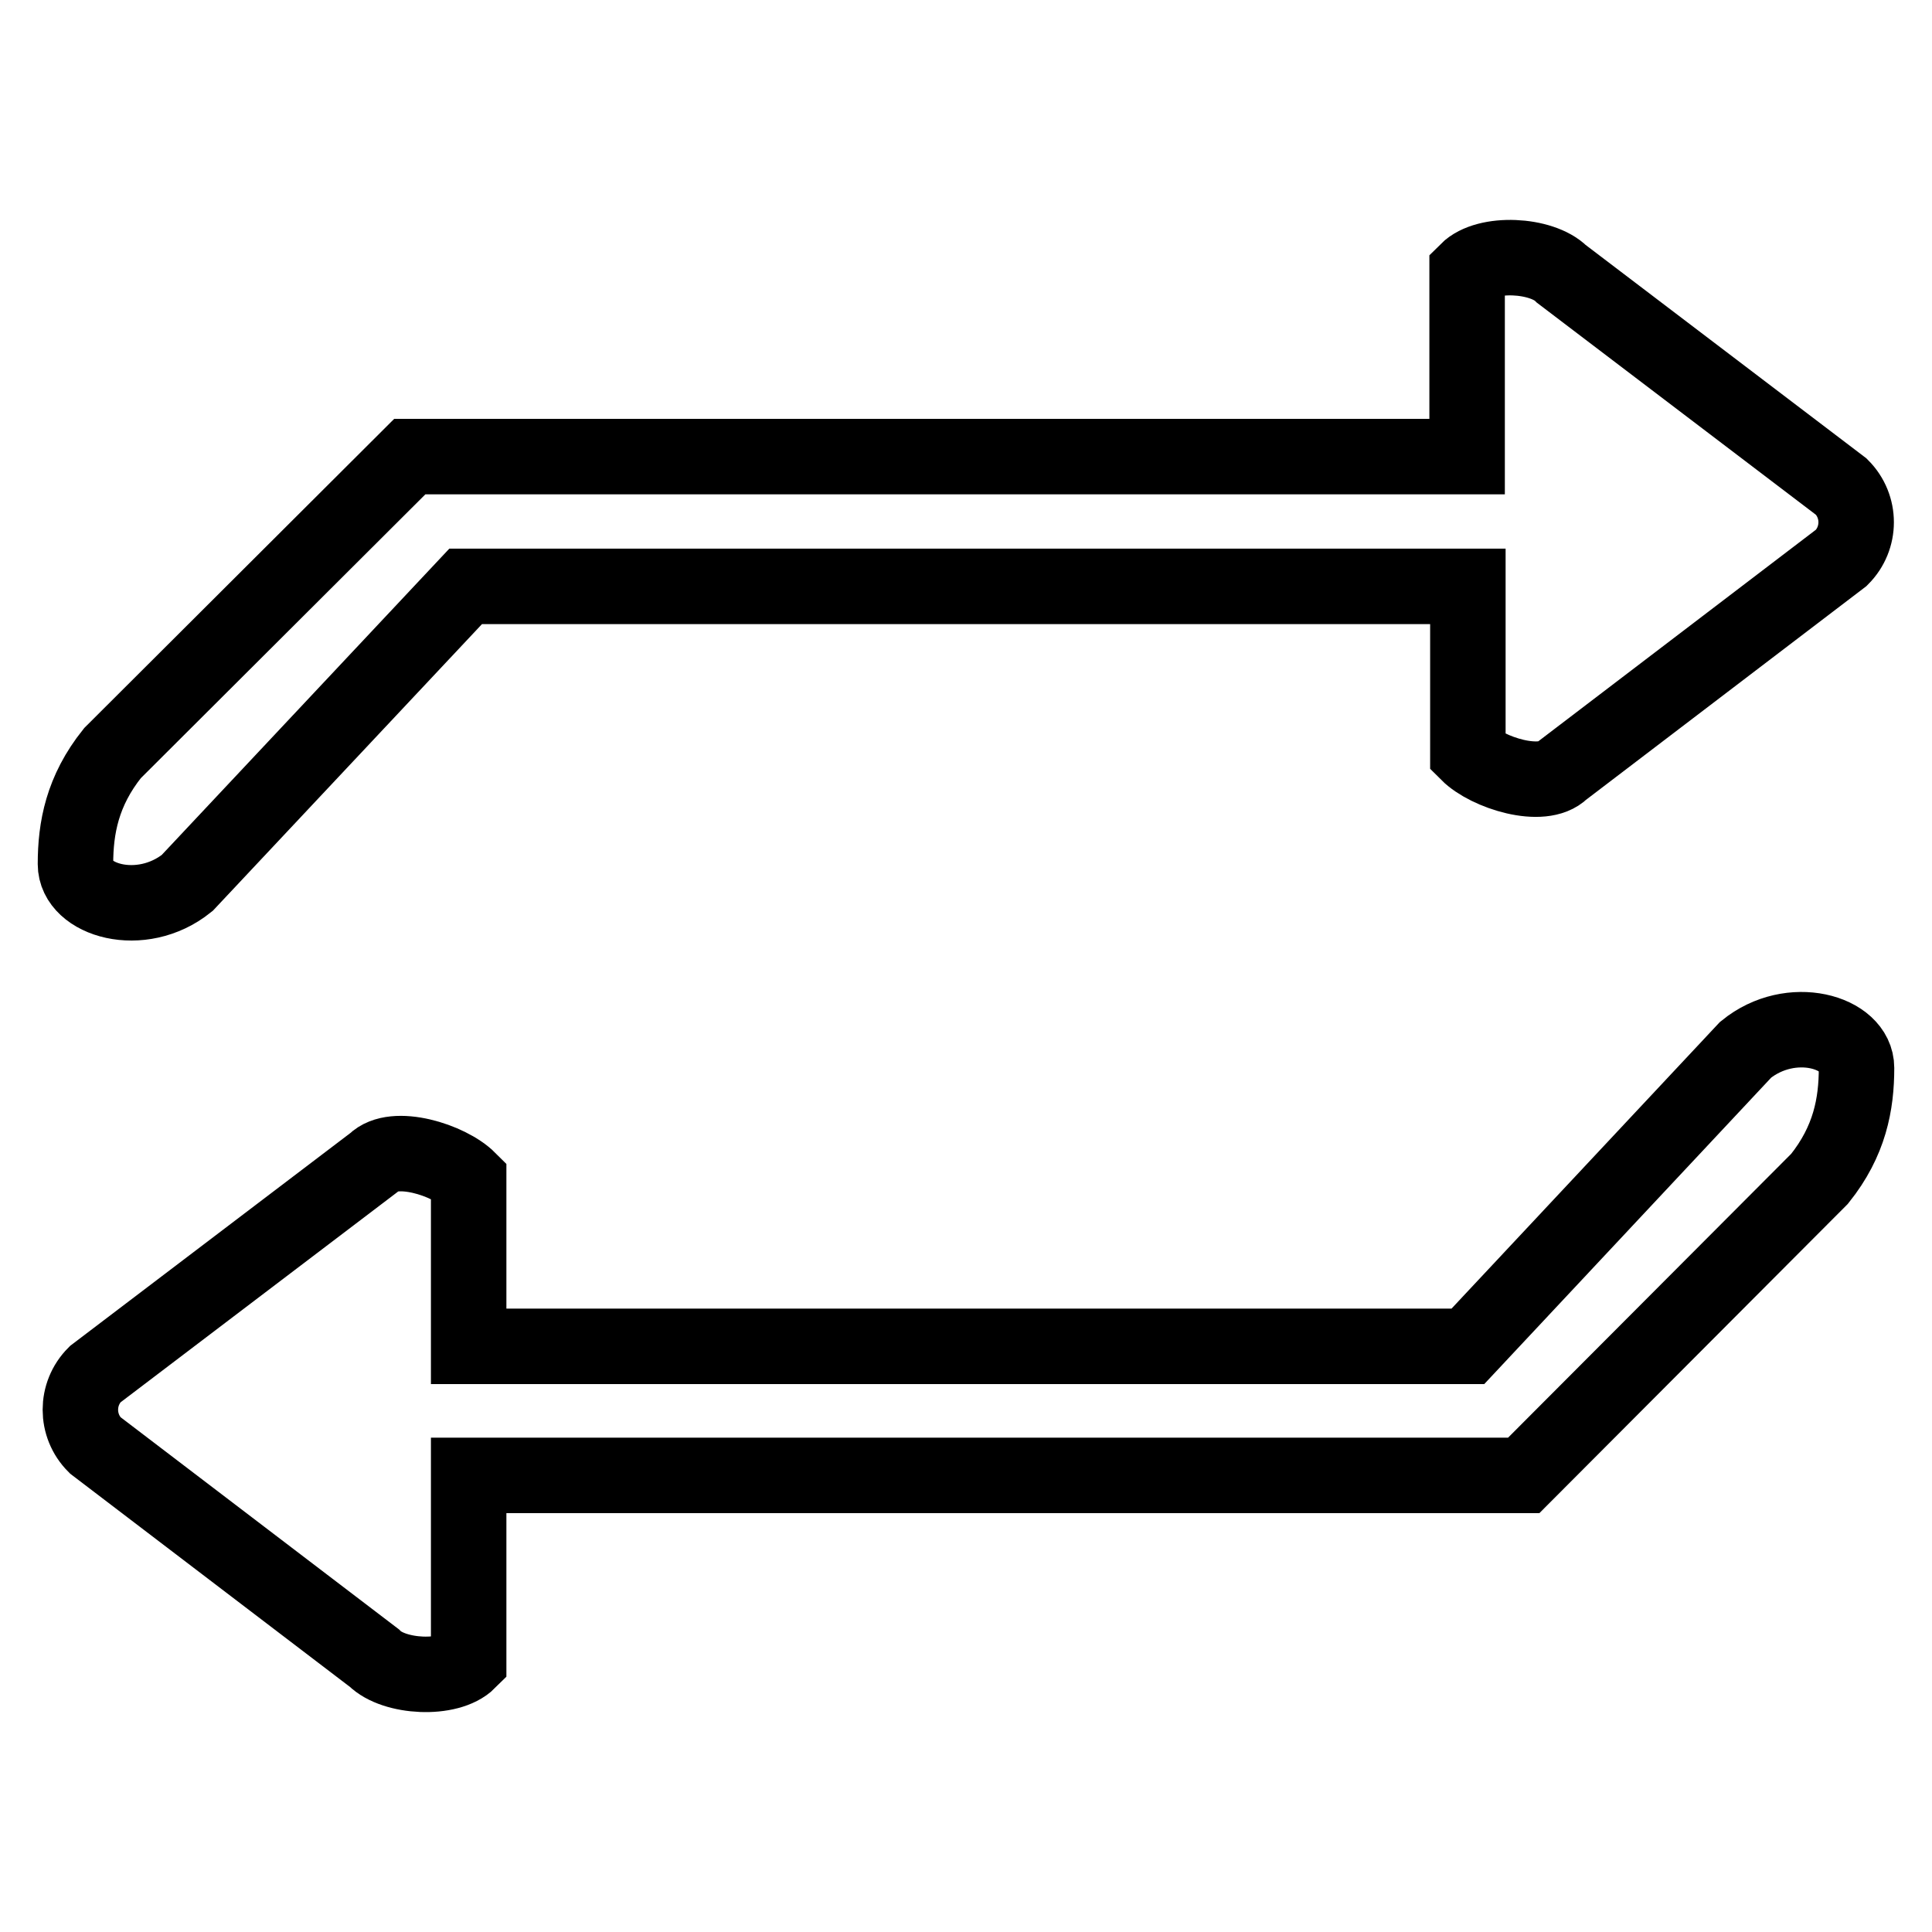
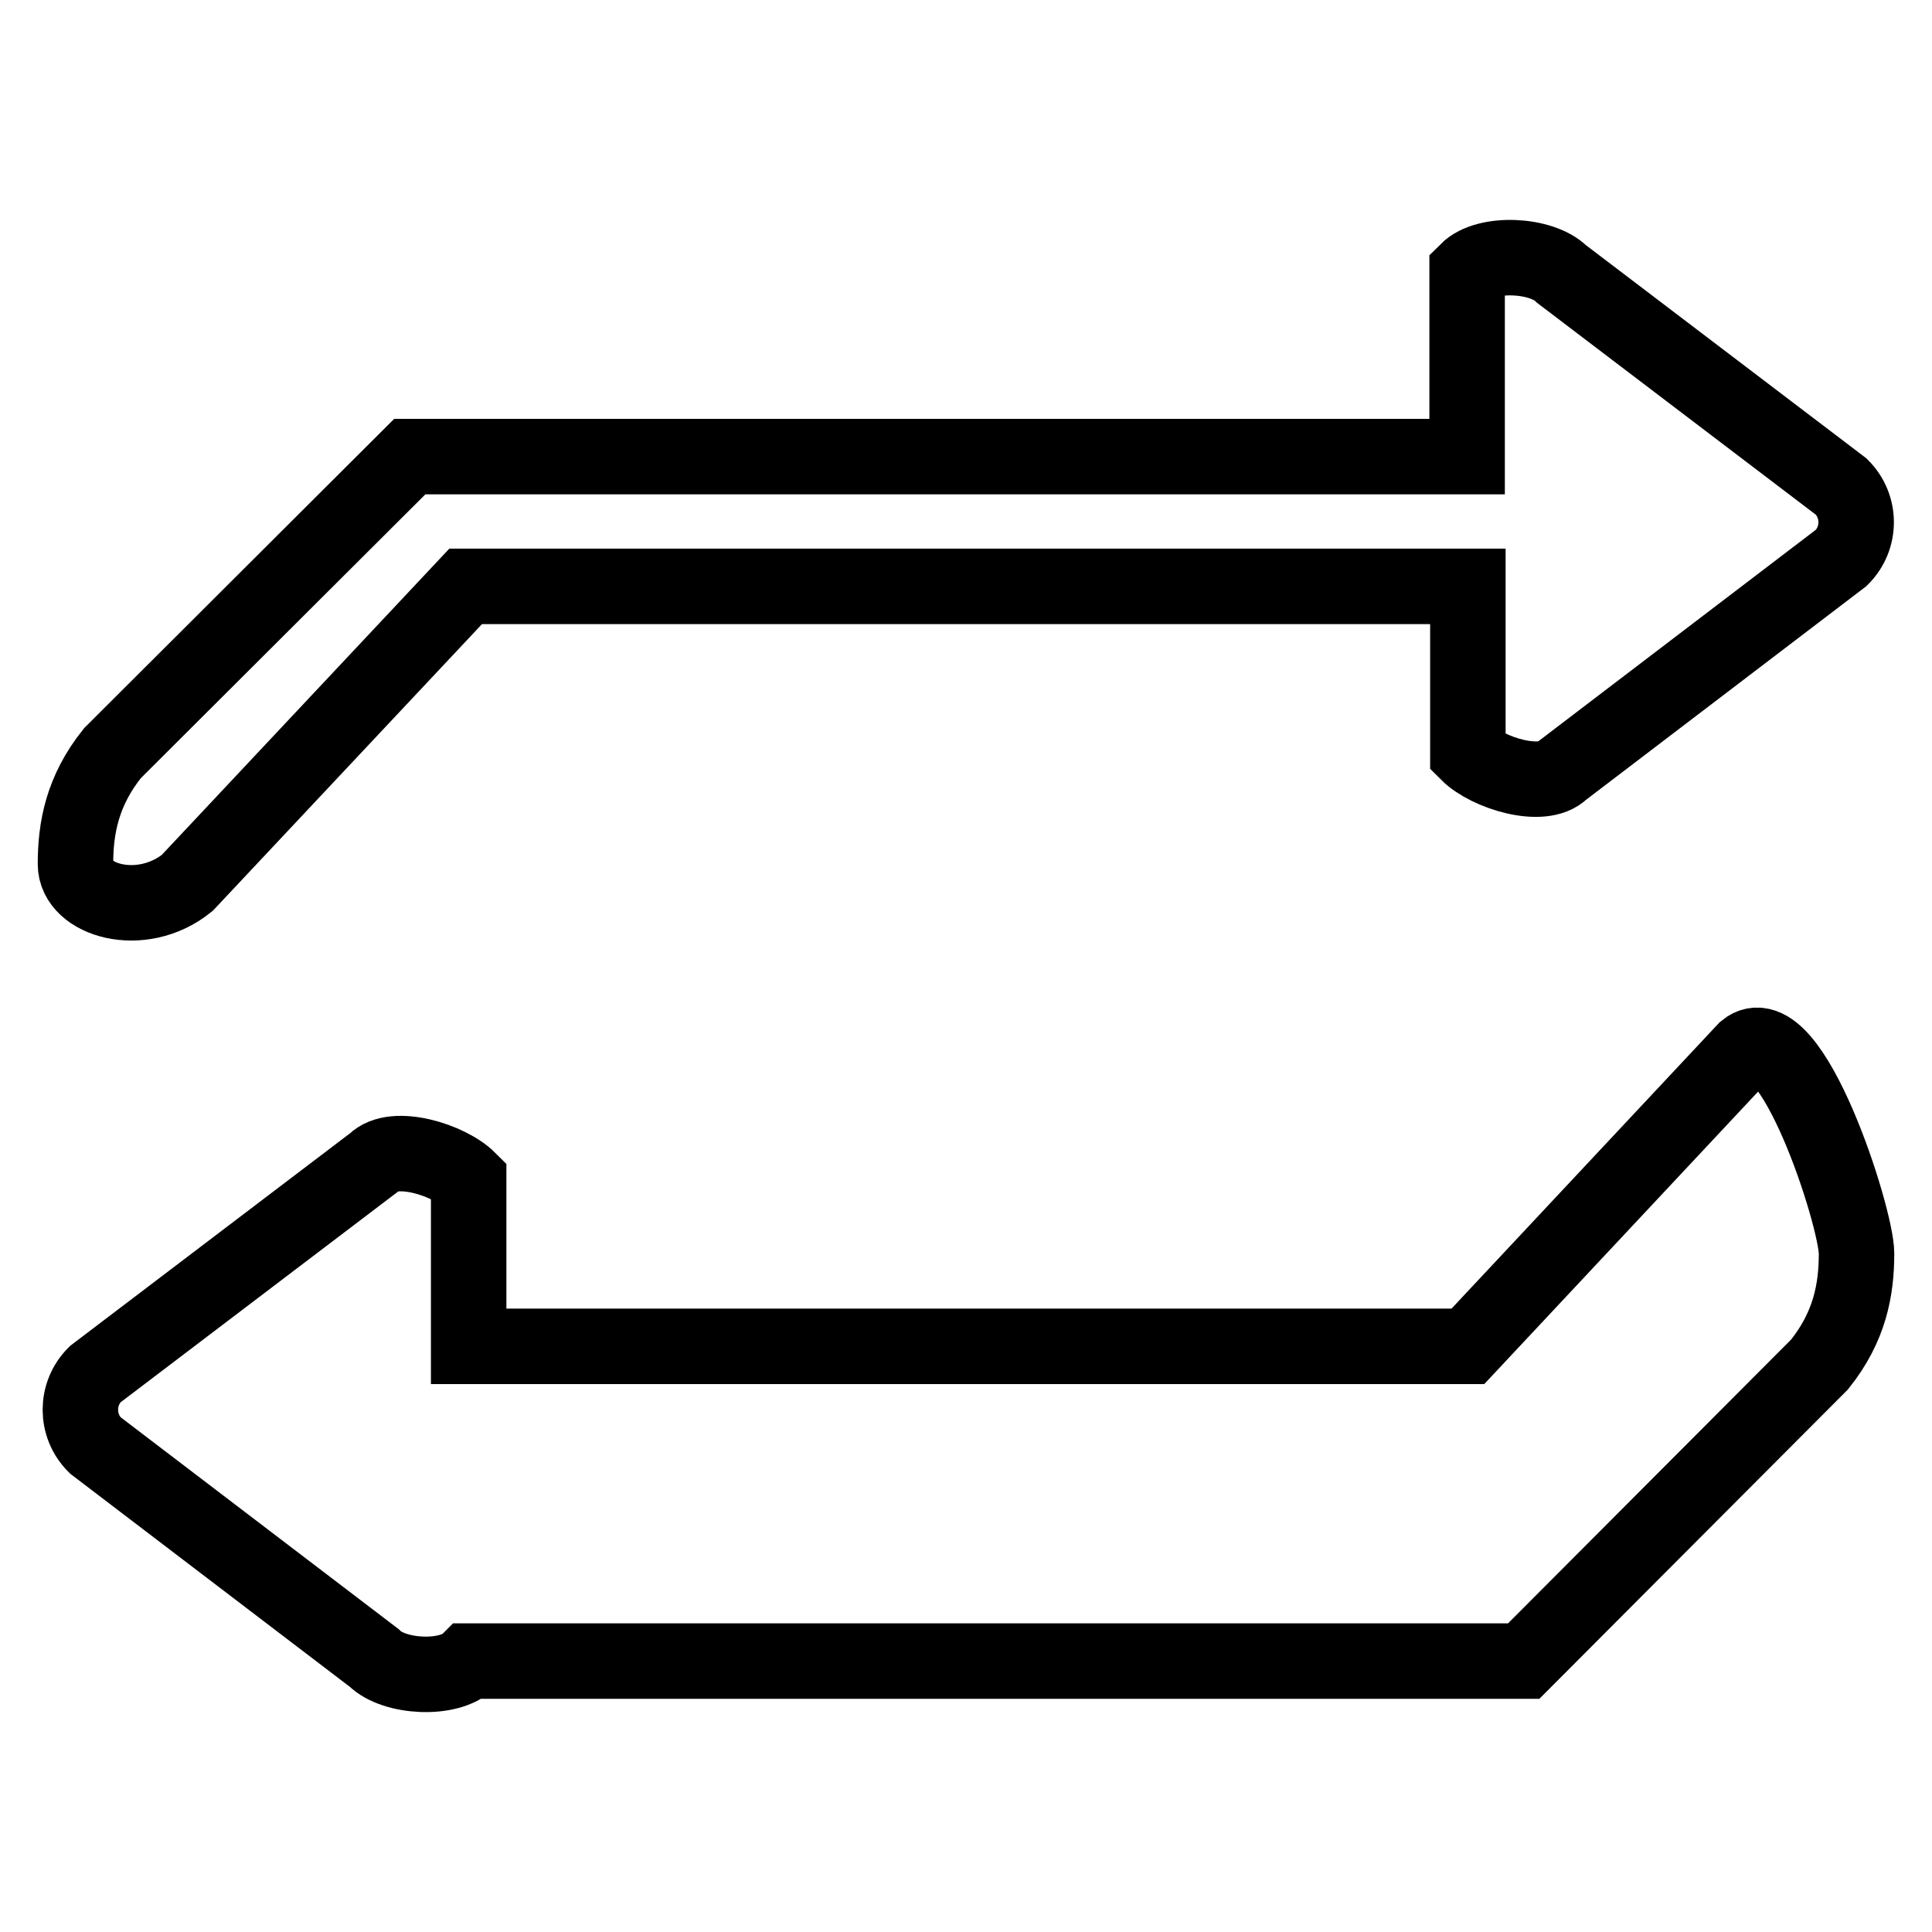
<svg xmlns="http://www.w3.org/2000/svg" version="1.1" x="0px" y="0px" viewBox="0 0 256 256" enable-background="new 0 0 256 256" xml:space="preserve">
  <g>
    <g>
-       <path stroke-width="10" fill-opacity="0" stroke="#000000" d="M24.8,117l36.9-39.3h132.8v22.1c2.6,2.6,9.9,4.9,12.5,2.3L244,73.9c2.6-2.6,2.6-6.8,0-9.4l-37.1-28.2c-2.6-2.6-9.9-3-12.5-0.4v24.6H54.3L14.9,99.8c-4,5-4.9,9.9-4.9,14.7C10,119.3,18.7,121.9,24.8,117z M231.3,139.1l-36.8,39.3H62.1v-22.1c-2.6-2.6-9.9-4.9-12.5-2.3l-37,28.1c-2.6,2.6-2.6,6.8,0,9.4l37,28.2c2.6,2.6,9.9,3,12.5,0.4v-24.6h139.8l39.2-39.3c4-5,4.9-9.9,4.9-14.7S237.3,134.2,231.3,139.1z" />
+       <path stroke-width="10" fill-opacity="0" stroke="#000000" d="M24.8,117l36.9-39.3h132.8v22.1c2.6,2.6,9.9,4.9,12.5,2.3L244,73.9c2.6-2.6,2.6-6.8,0-9.4l-37.1-28.2c-2.6-2.6-9.9-3-12.5-0.4v24.6H54.3L14.9,99.8c-4,5-4.9,9.9-4.9,14.7C10,119.3,18.7,121.9,24.8,117z M231.3,139.1l-36.8,39.3H62.1v-22.1c-2.6-2.6-9.9-4.9-12.5-2.3l-37,28.1c-2.6,2.6-2.6,6.8,0,9.4l37,28.2c2.6,2.6,9.9,3,12.5,0.4h139.8l39.2-39.3c4-5,4.9-9.9,4.9-14.7S237.3,134.2,231.3,139.1z" />
    </g>
  </g>
</svg>